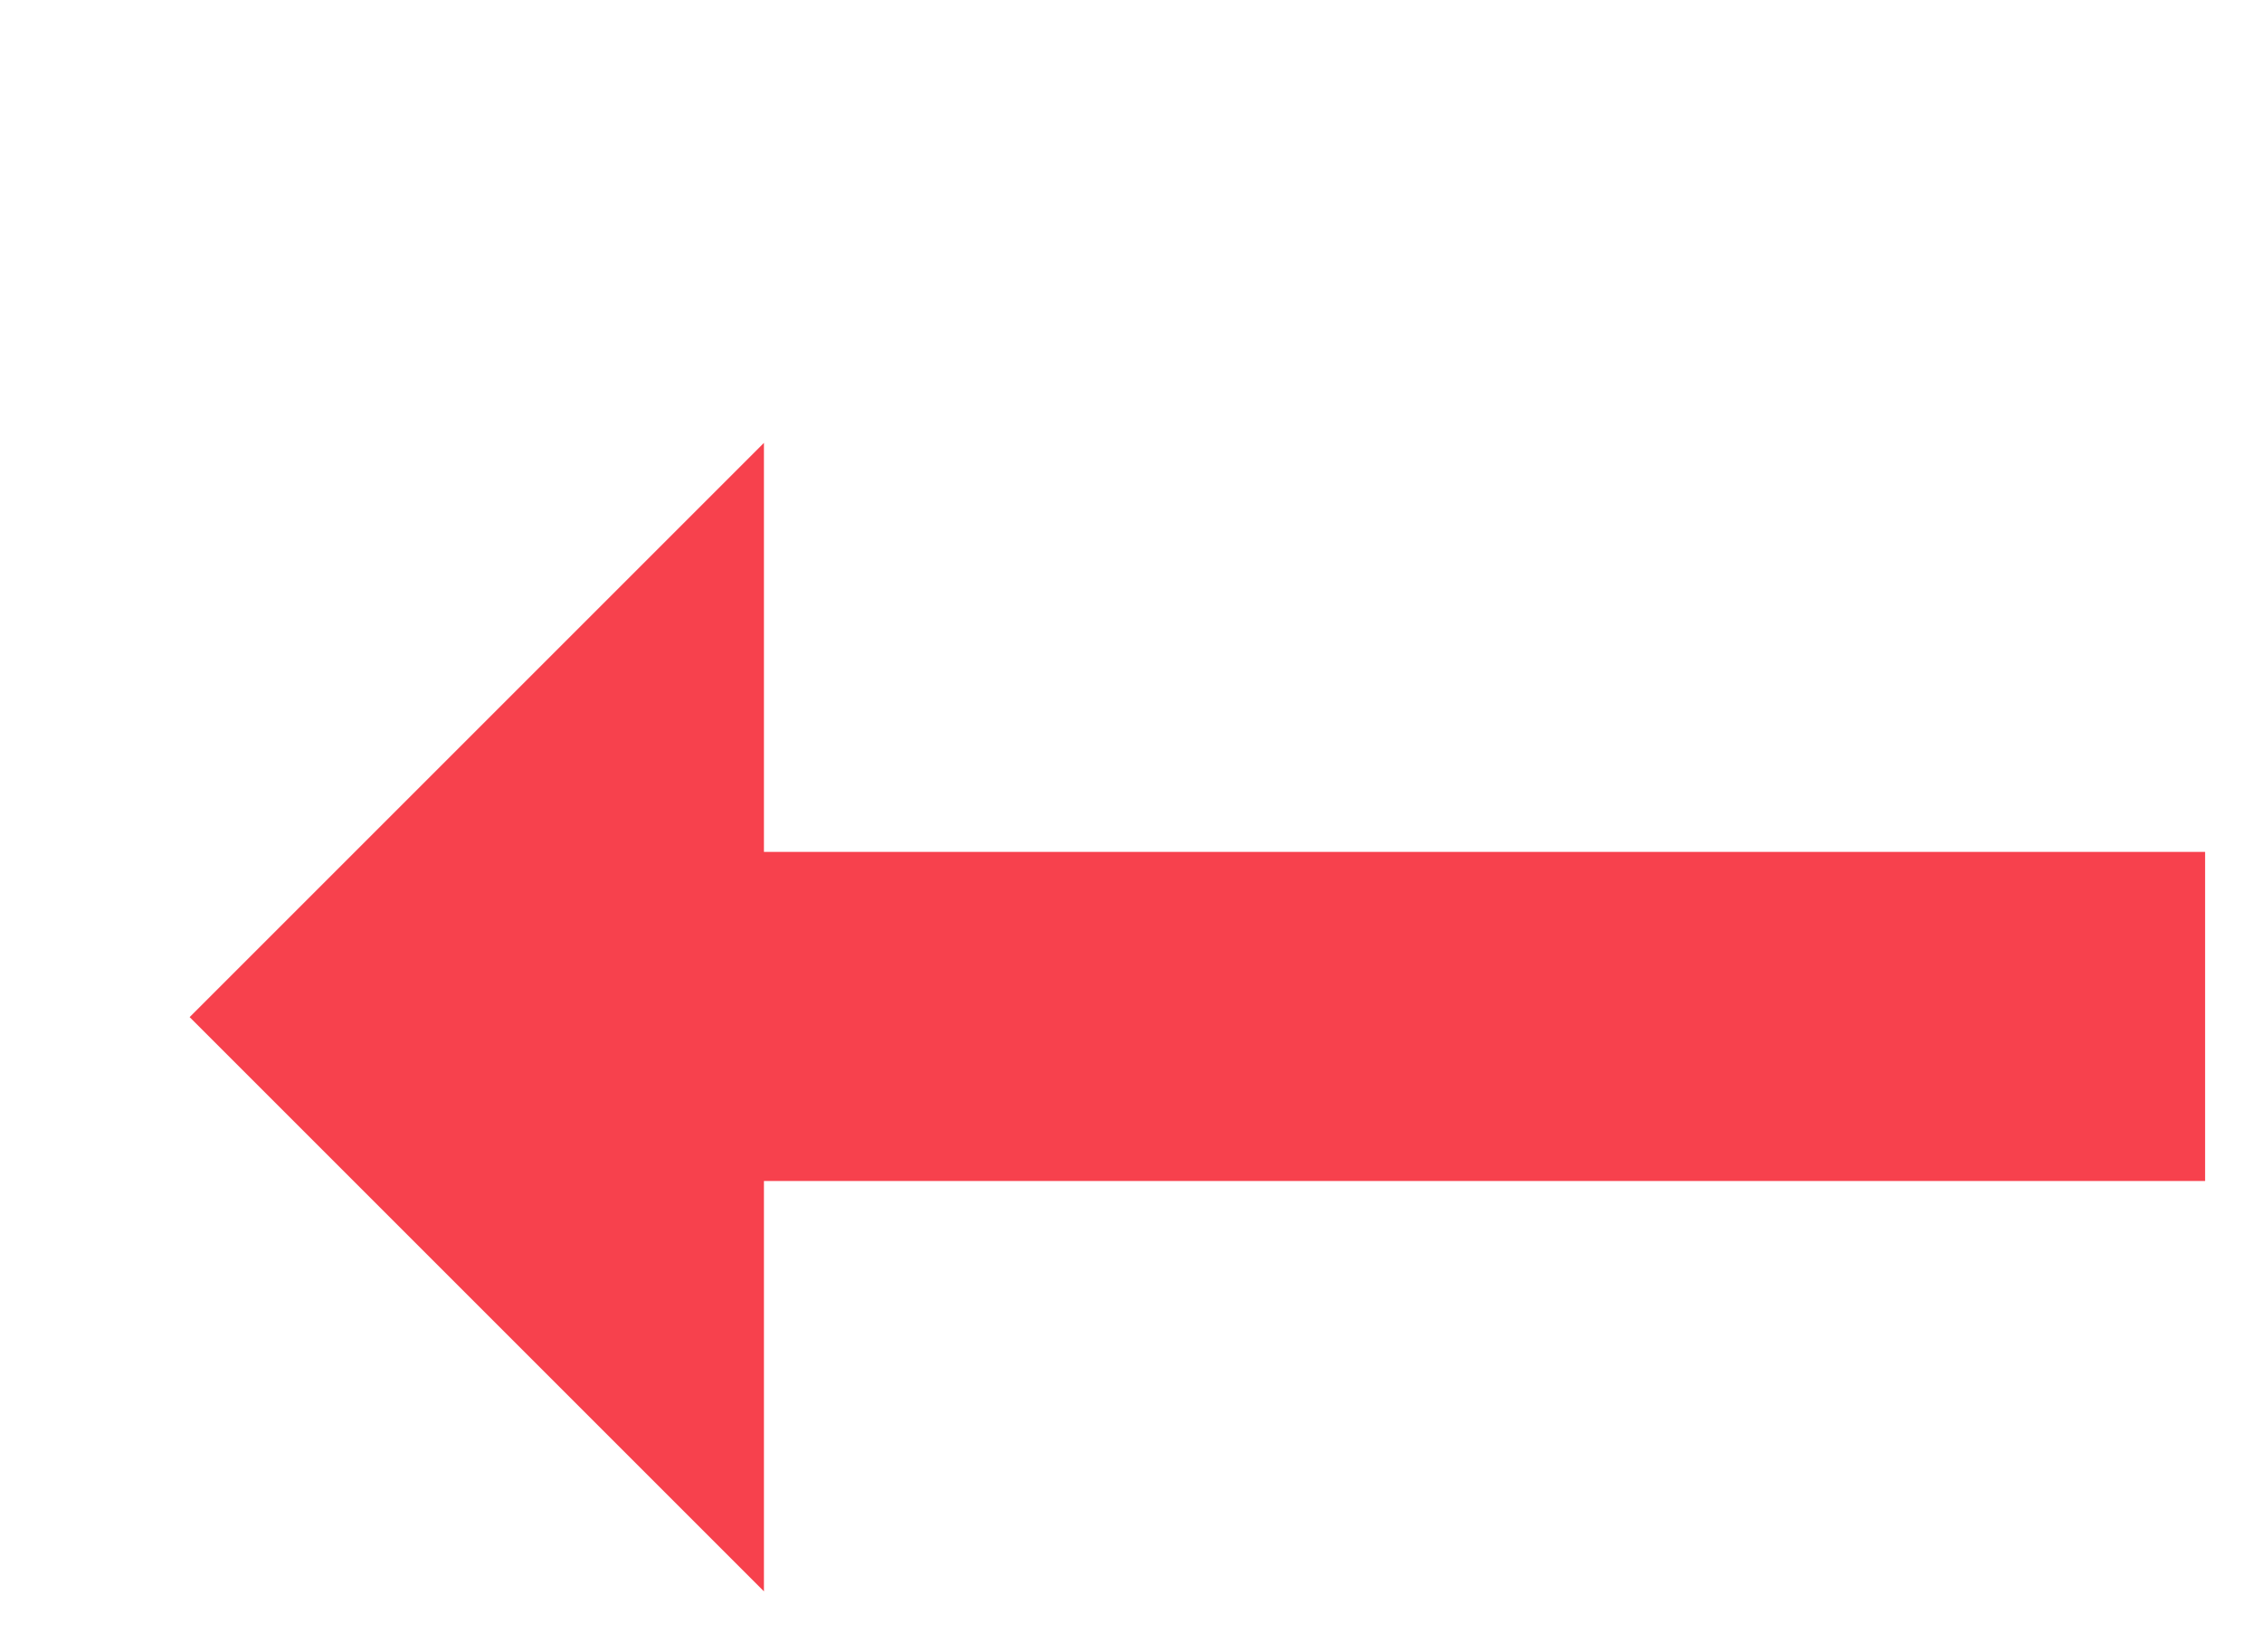
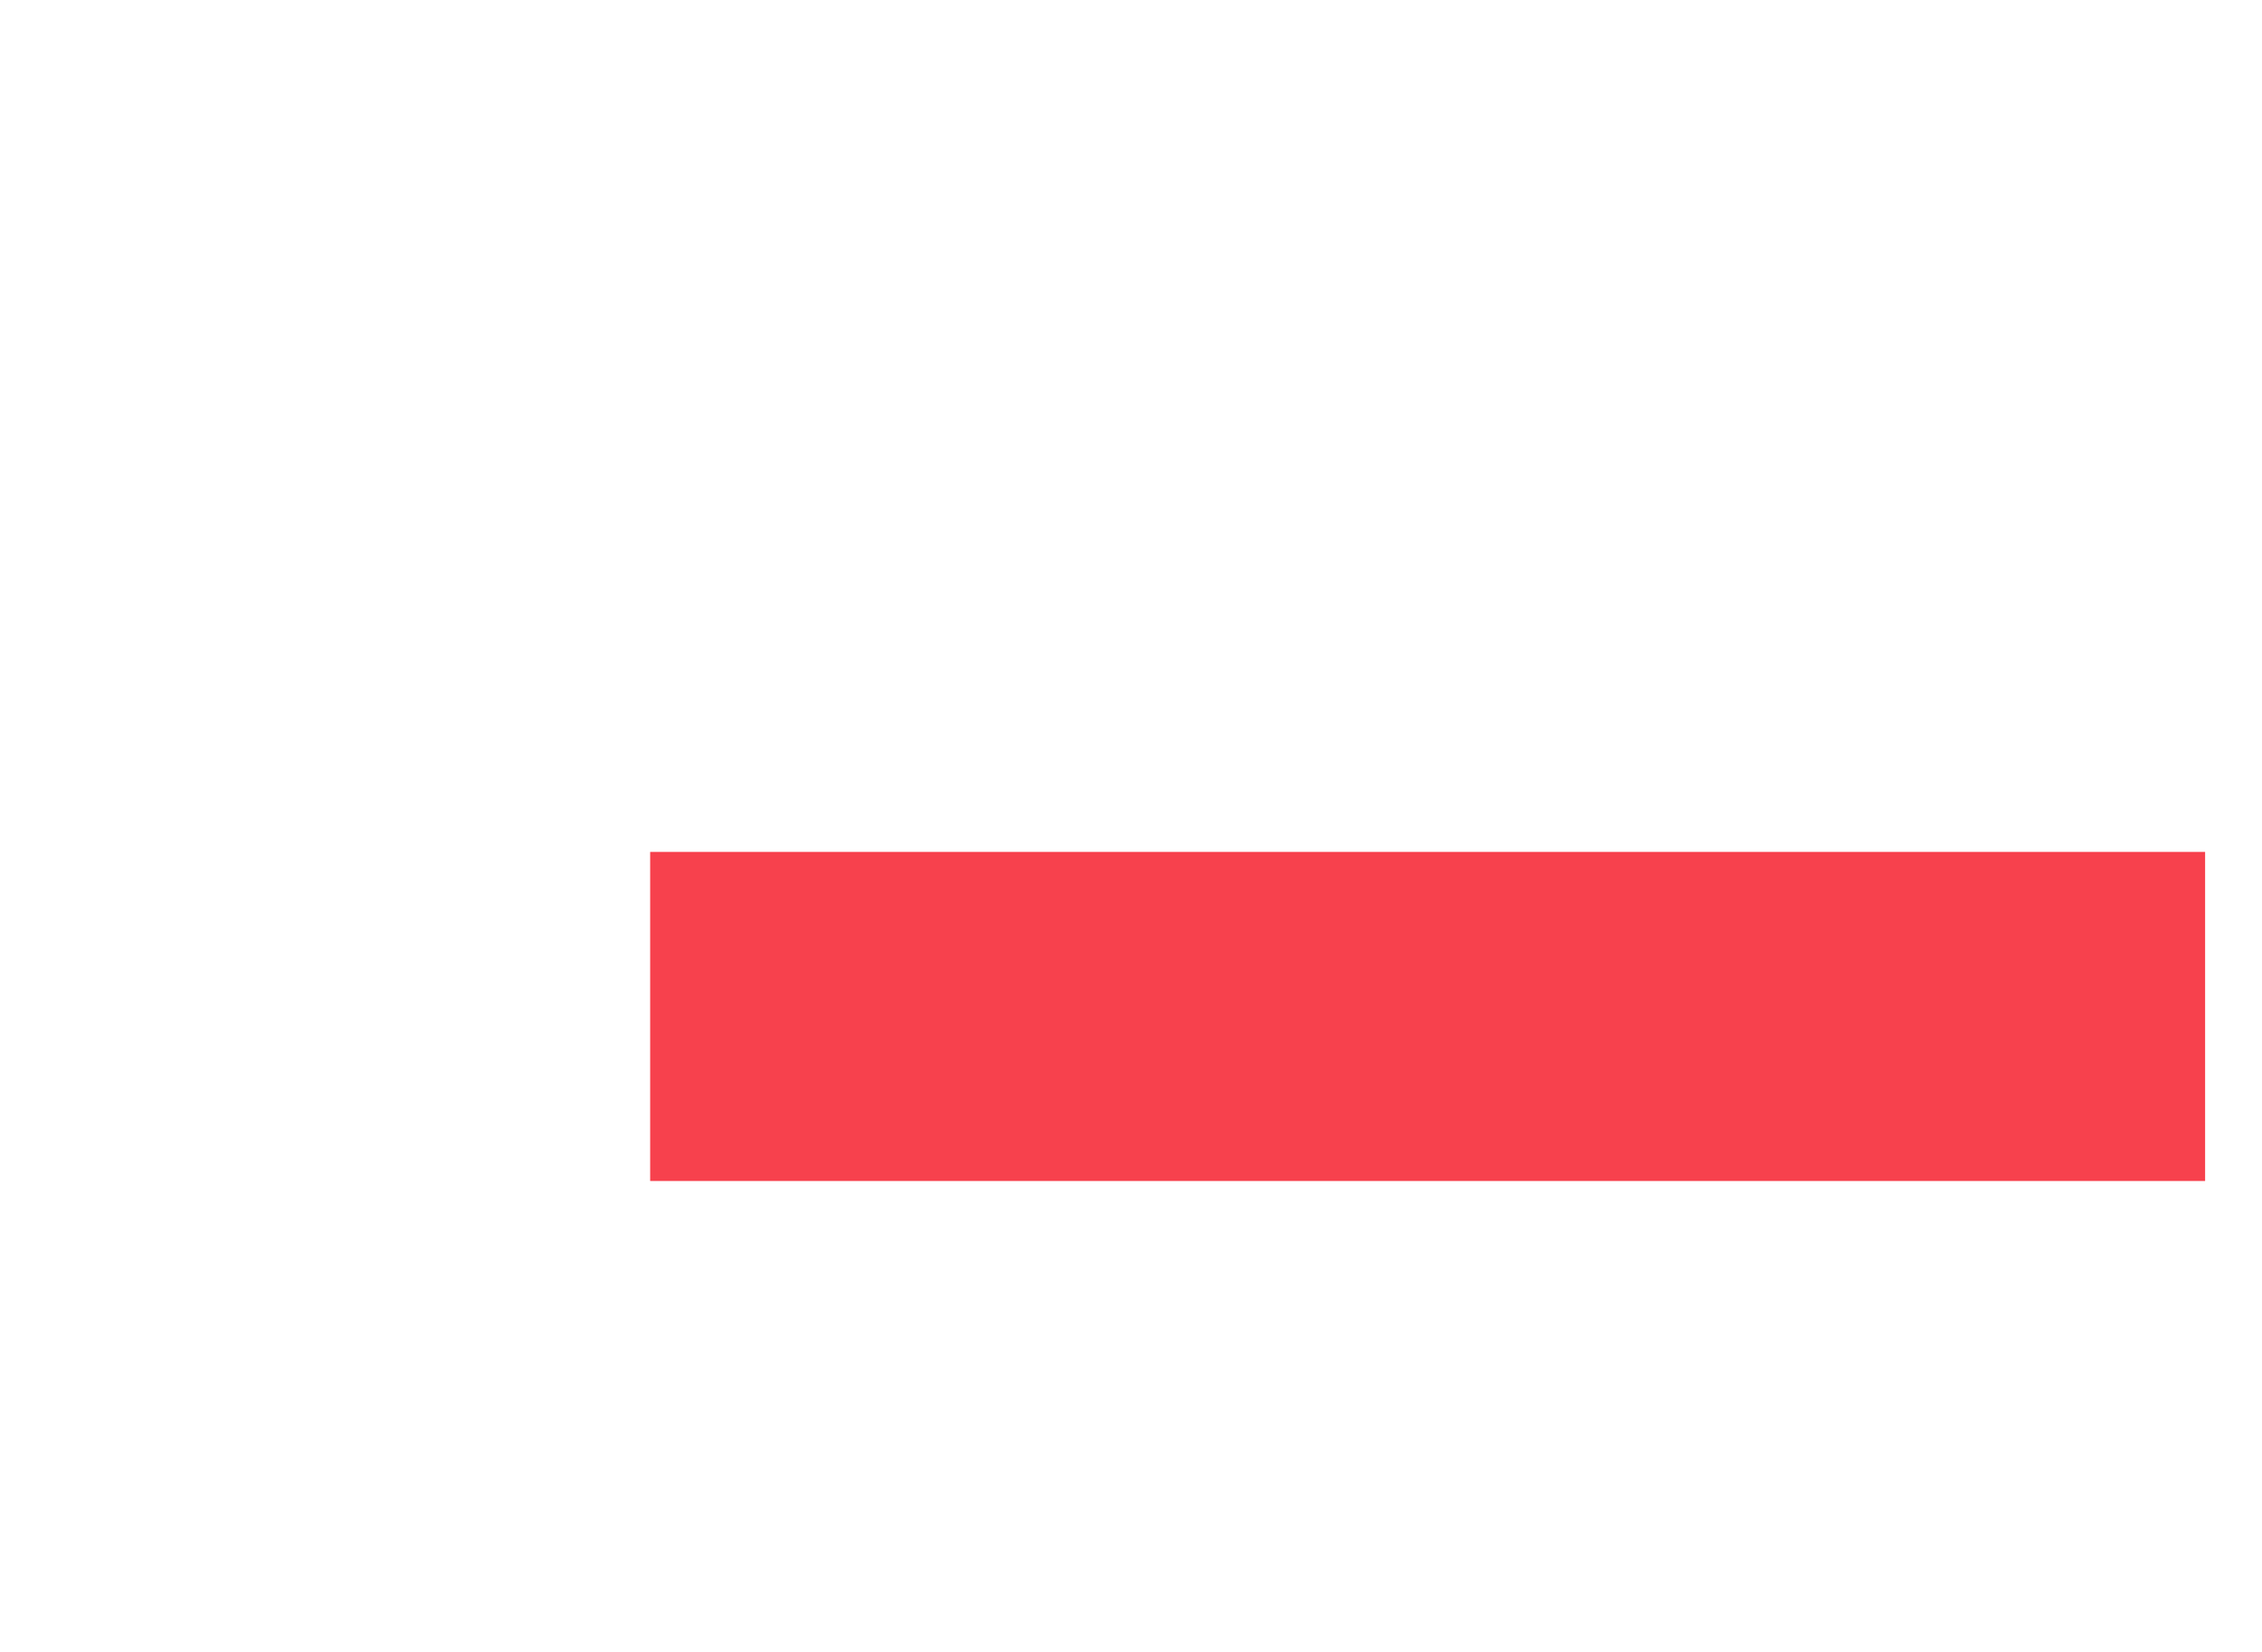
<svg xmlns="http://www.w3.org/2000/svg" version="1.1" id="Layer_1" x="0px" y="0px" viewBox="0 0 167 122" style="enable-background:new 0 0 167 122;" xml:space="preserve">
  <style type="text/css">
	.st0{fill:#F7414D;}
</style>
  <polygon class="st0" points="48,87.2 162.8,87.2 162.8,62.9 48,62.9 " />
-   <polyline class="st0" points="56.4,117.5 14,75.1 56.4,32.7 " />
</svg>